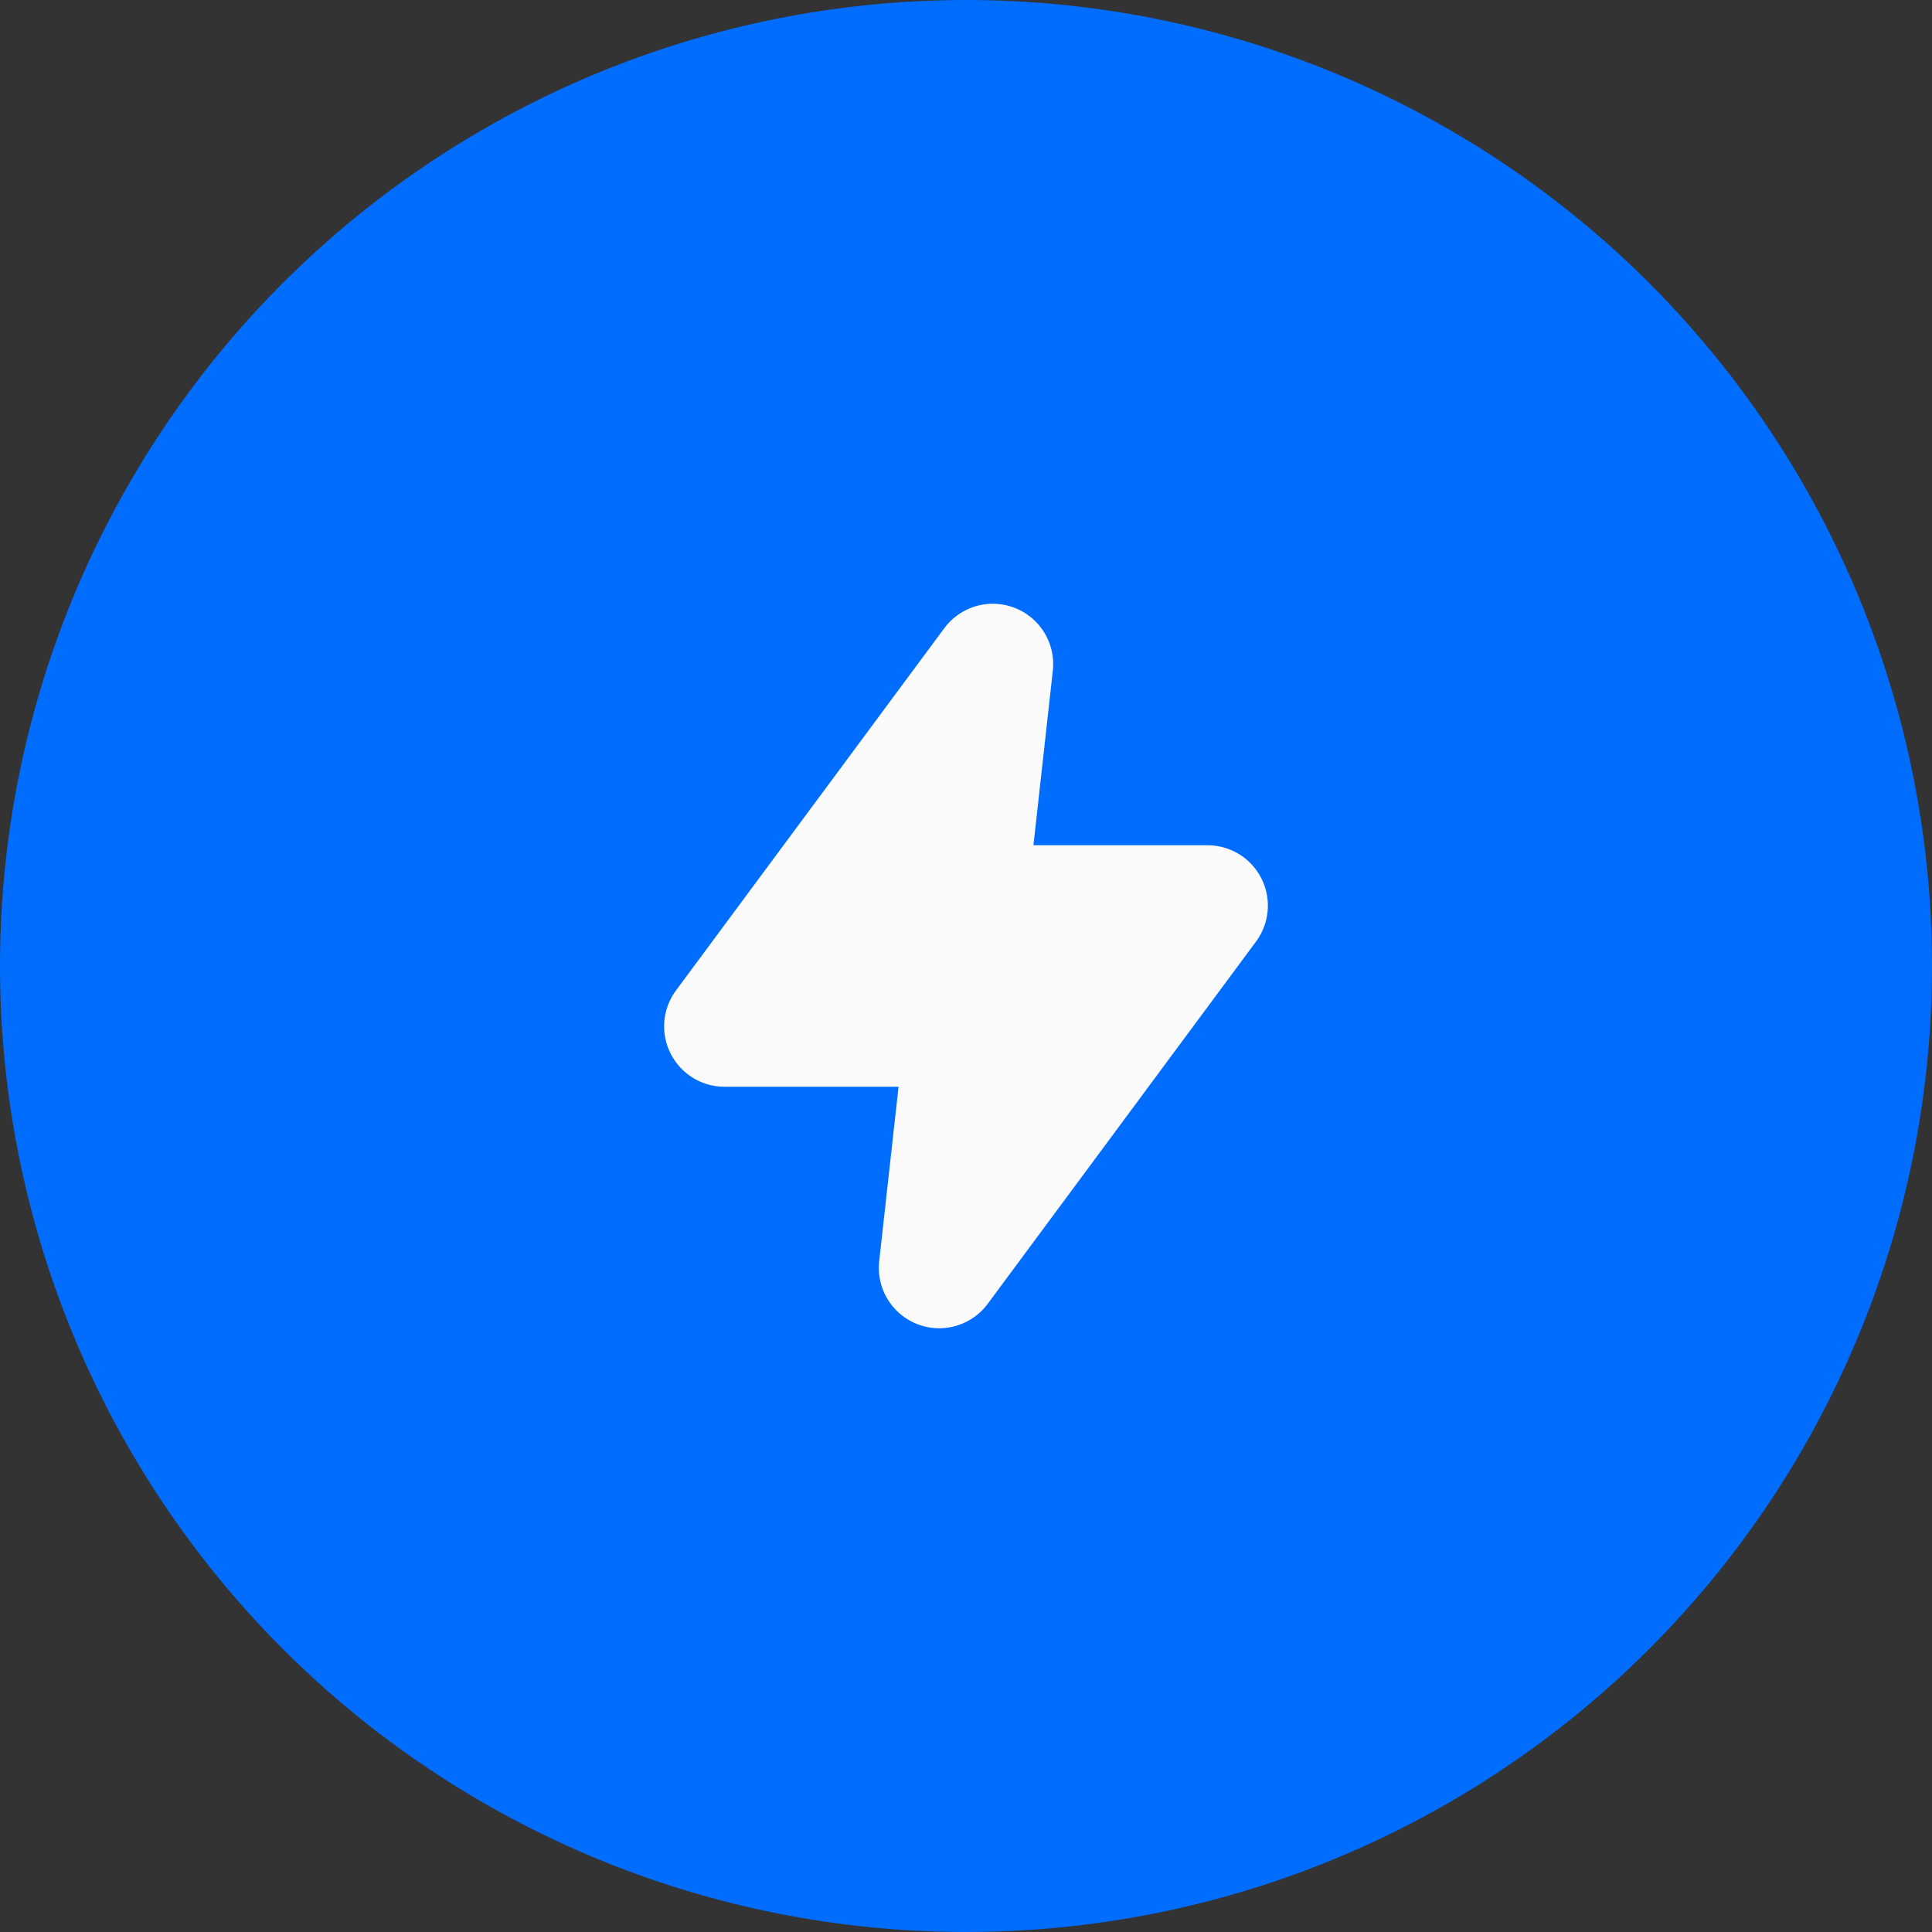
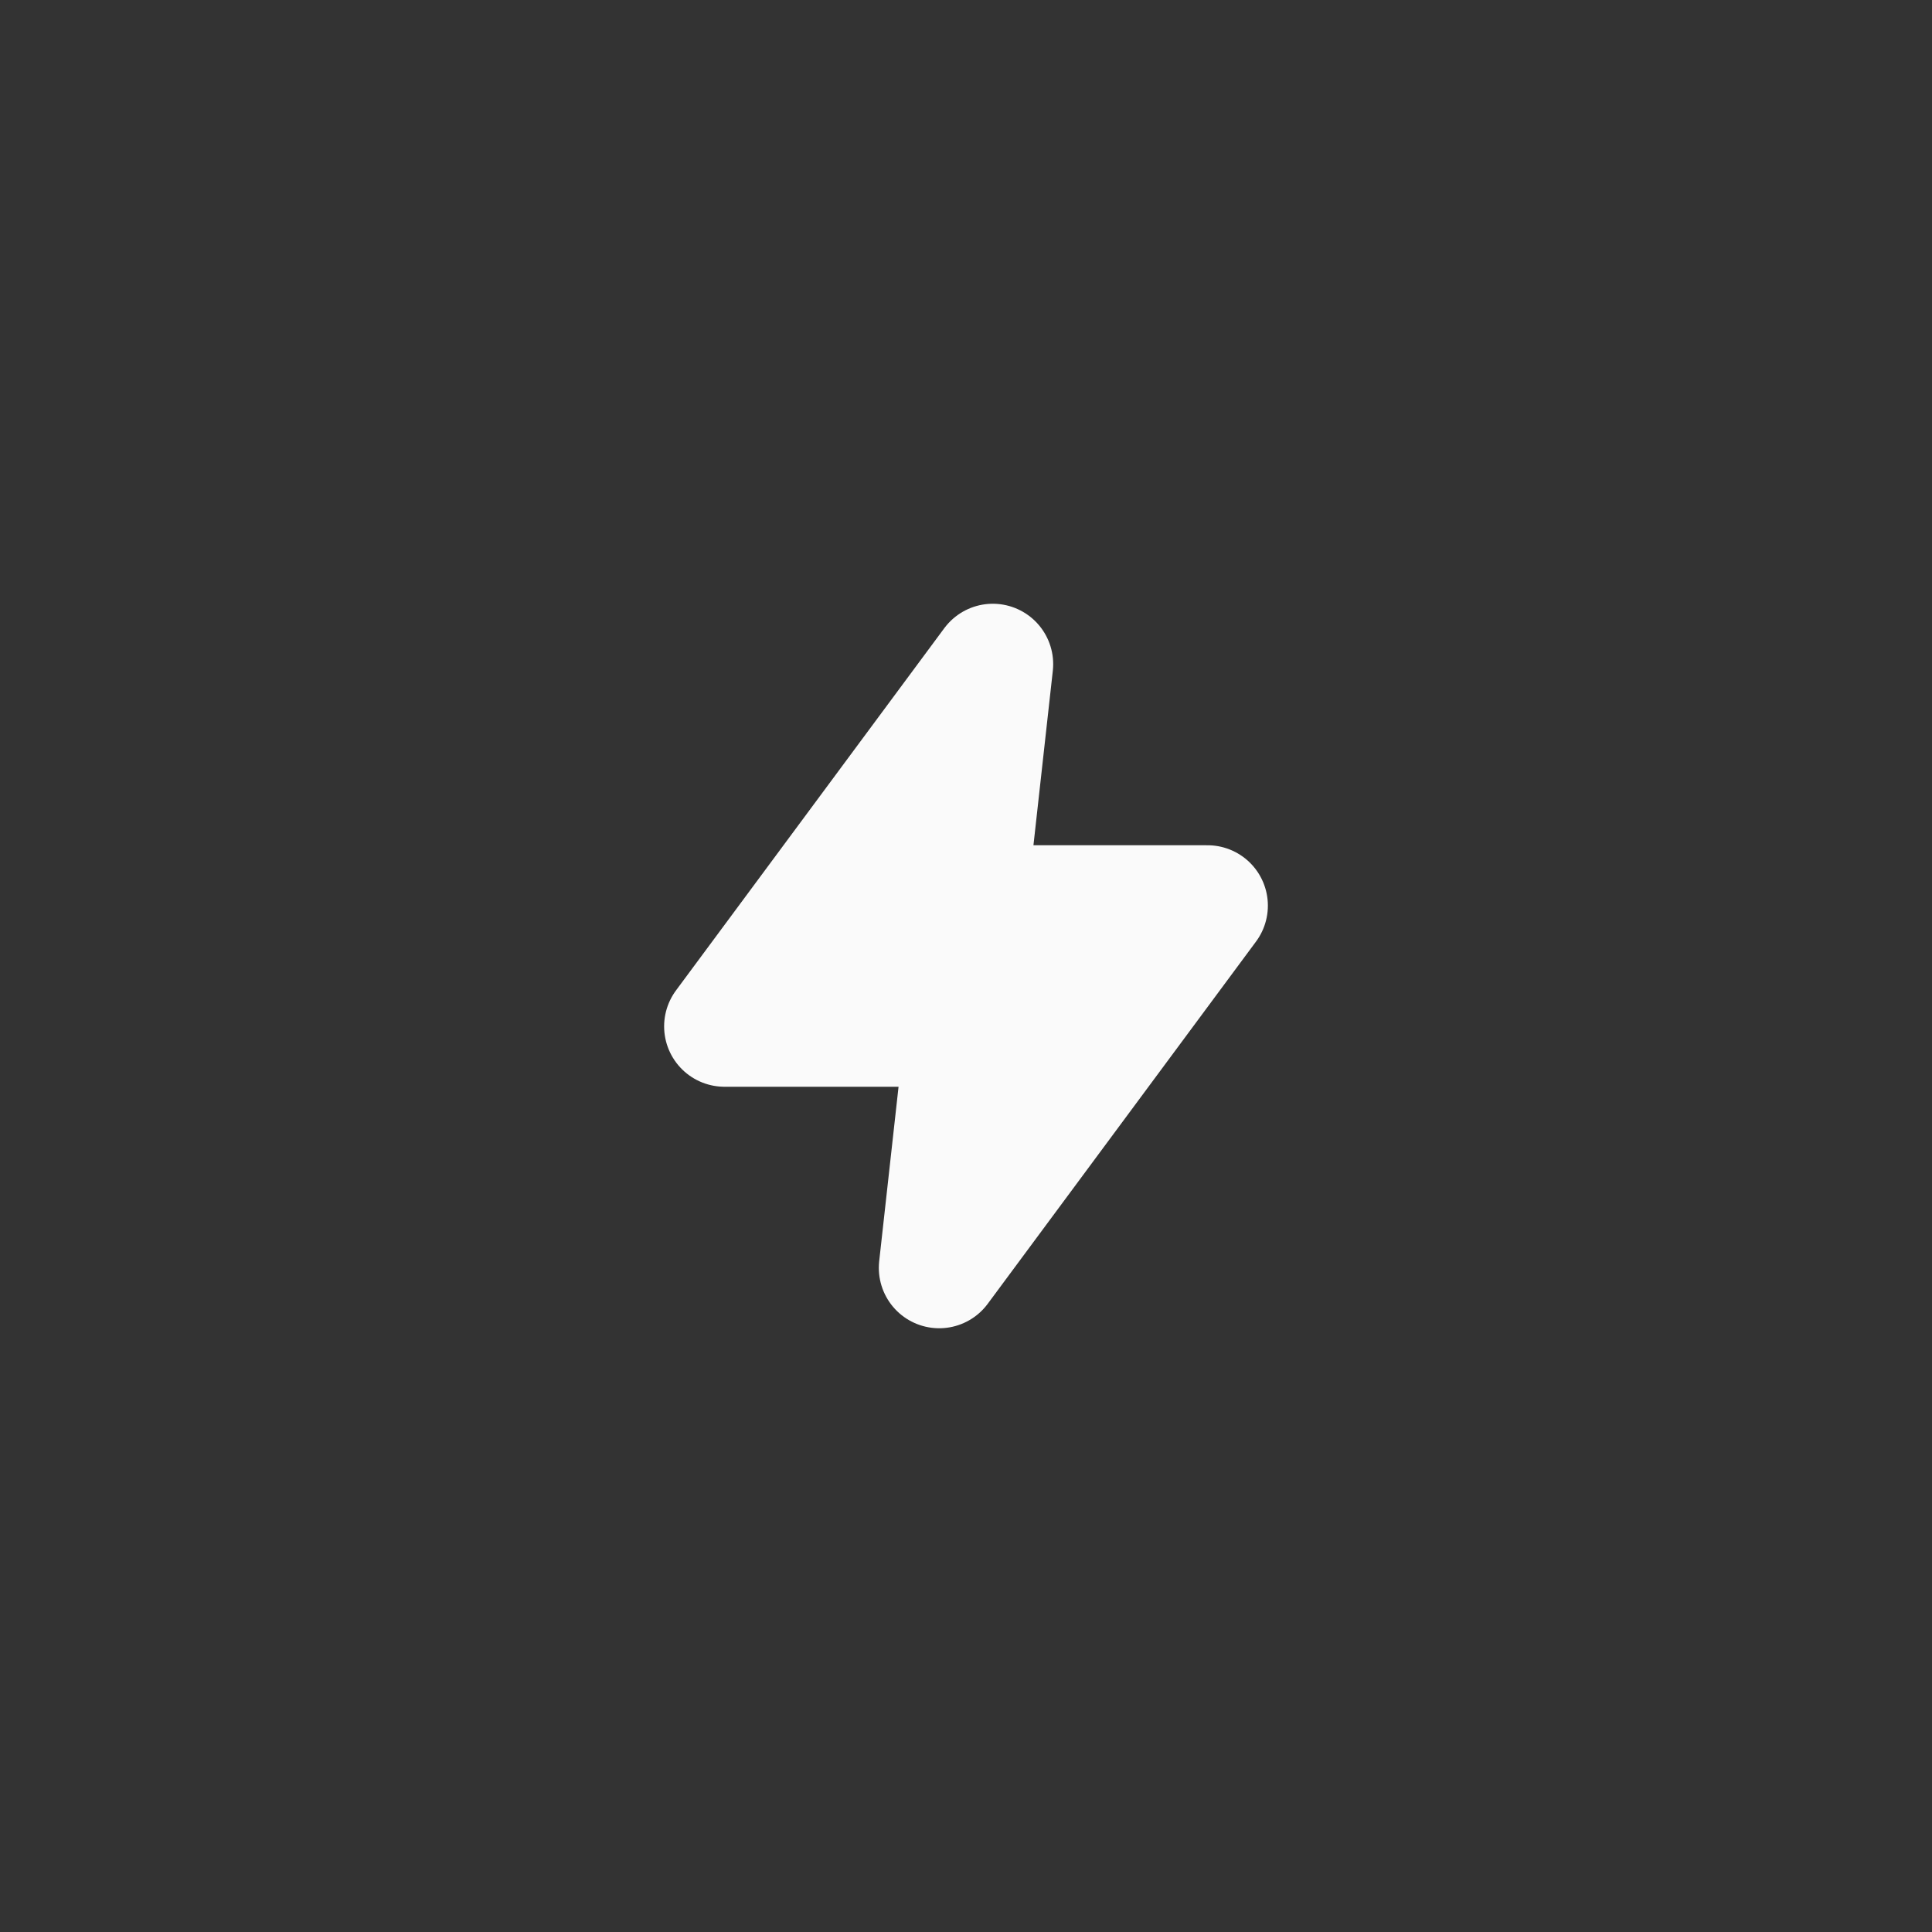
<svg xmlns="http://www.w3.org/2000/svg" width="32" height="32" viewBox="0 0 32 32" fill="none">
  <rect x="0" y="0" width="32" height="32" fill="#333333" stroke="none" />
-   <circle cx="16" cy="16" r="16" fill="#006DFF" />
-   <path d="M16.444 11L12 17H16L15.556 21L20 15H16L16.444 11Z" fill="#FAFAFA" stroke="#FAFAFA" stroke-width="2" stroke-linecap="round" stroke-linejoin="round" />
+   <path d="M16.444 11L12 17H16L15.556 21L20 15H16L16.444 11" fill="#FAFAFA" stroke="#FAFAFA" stroke-width="2" stroke-linecap="round" stroke-linejoin="round" />
</svg>